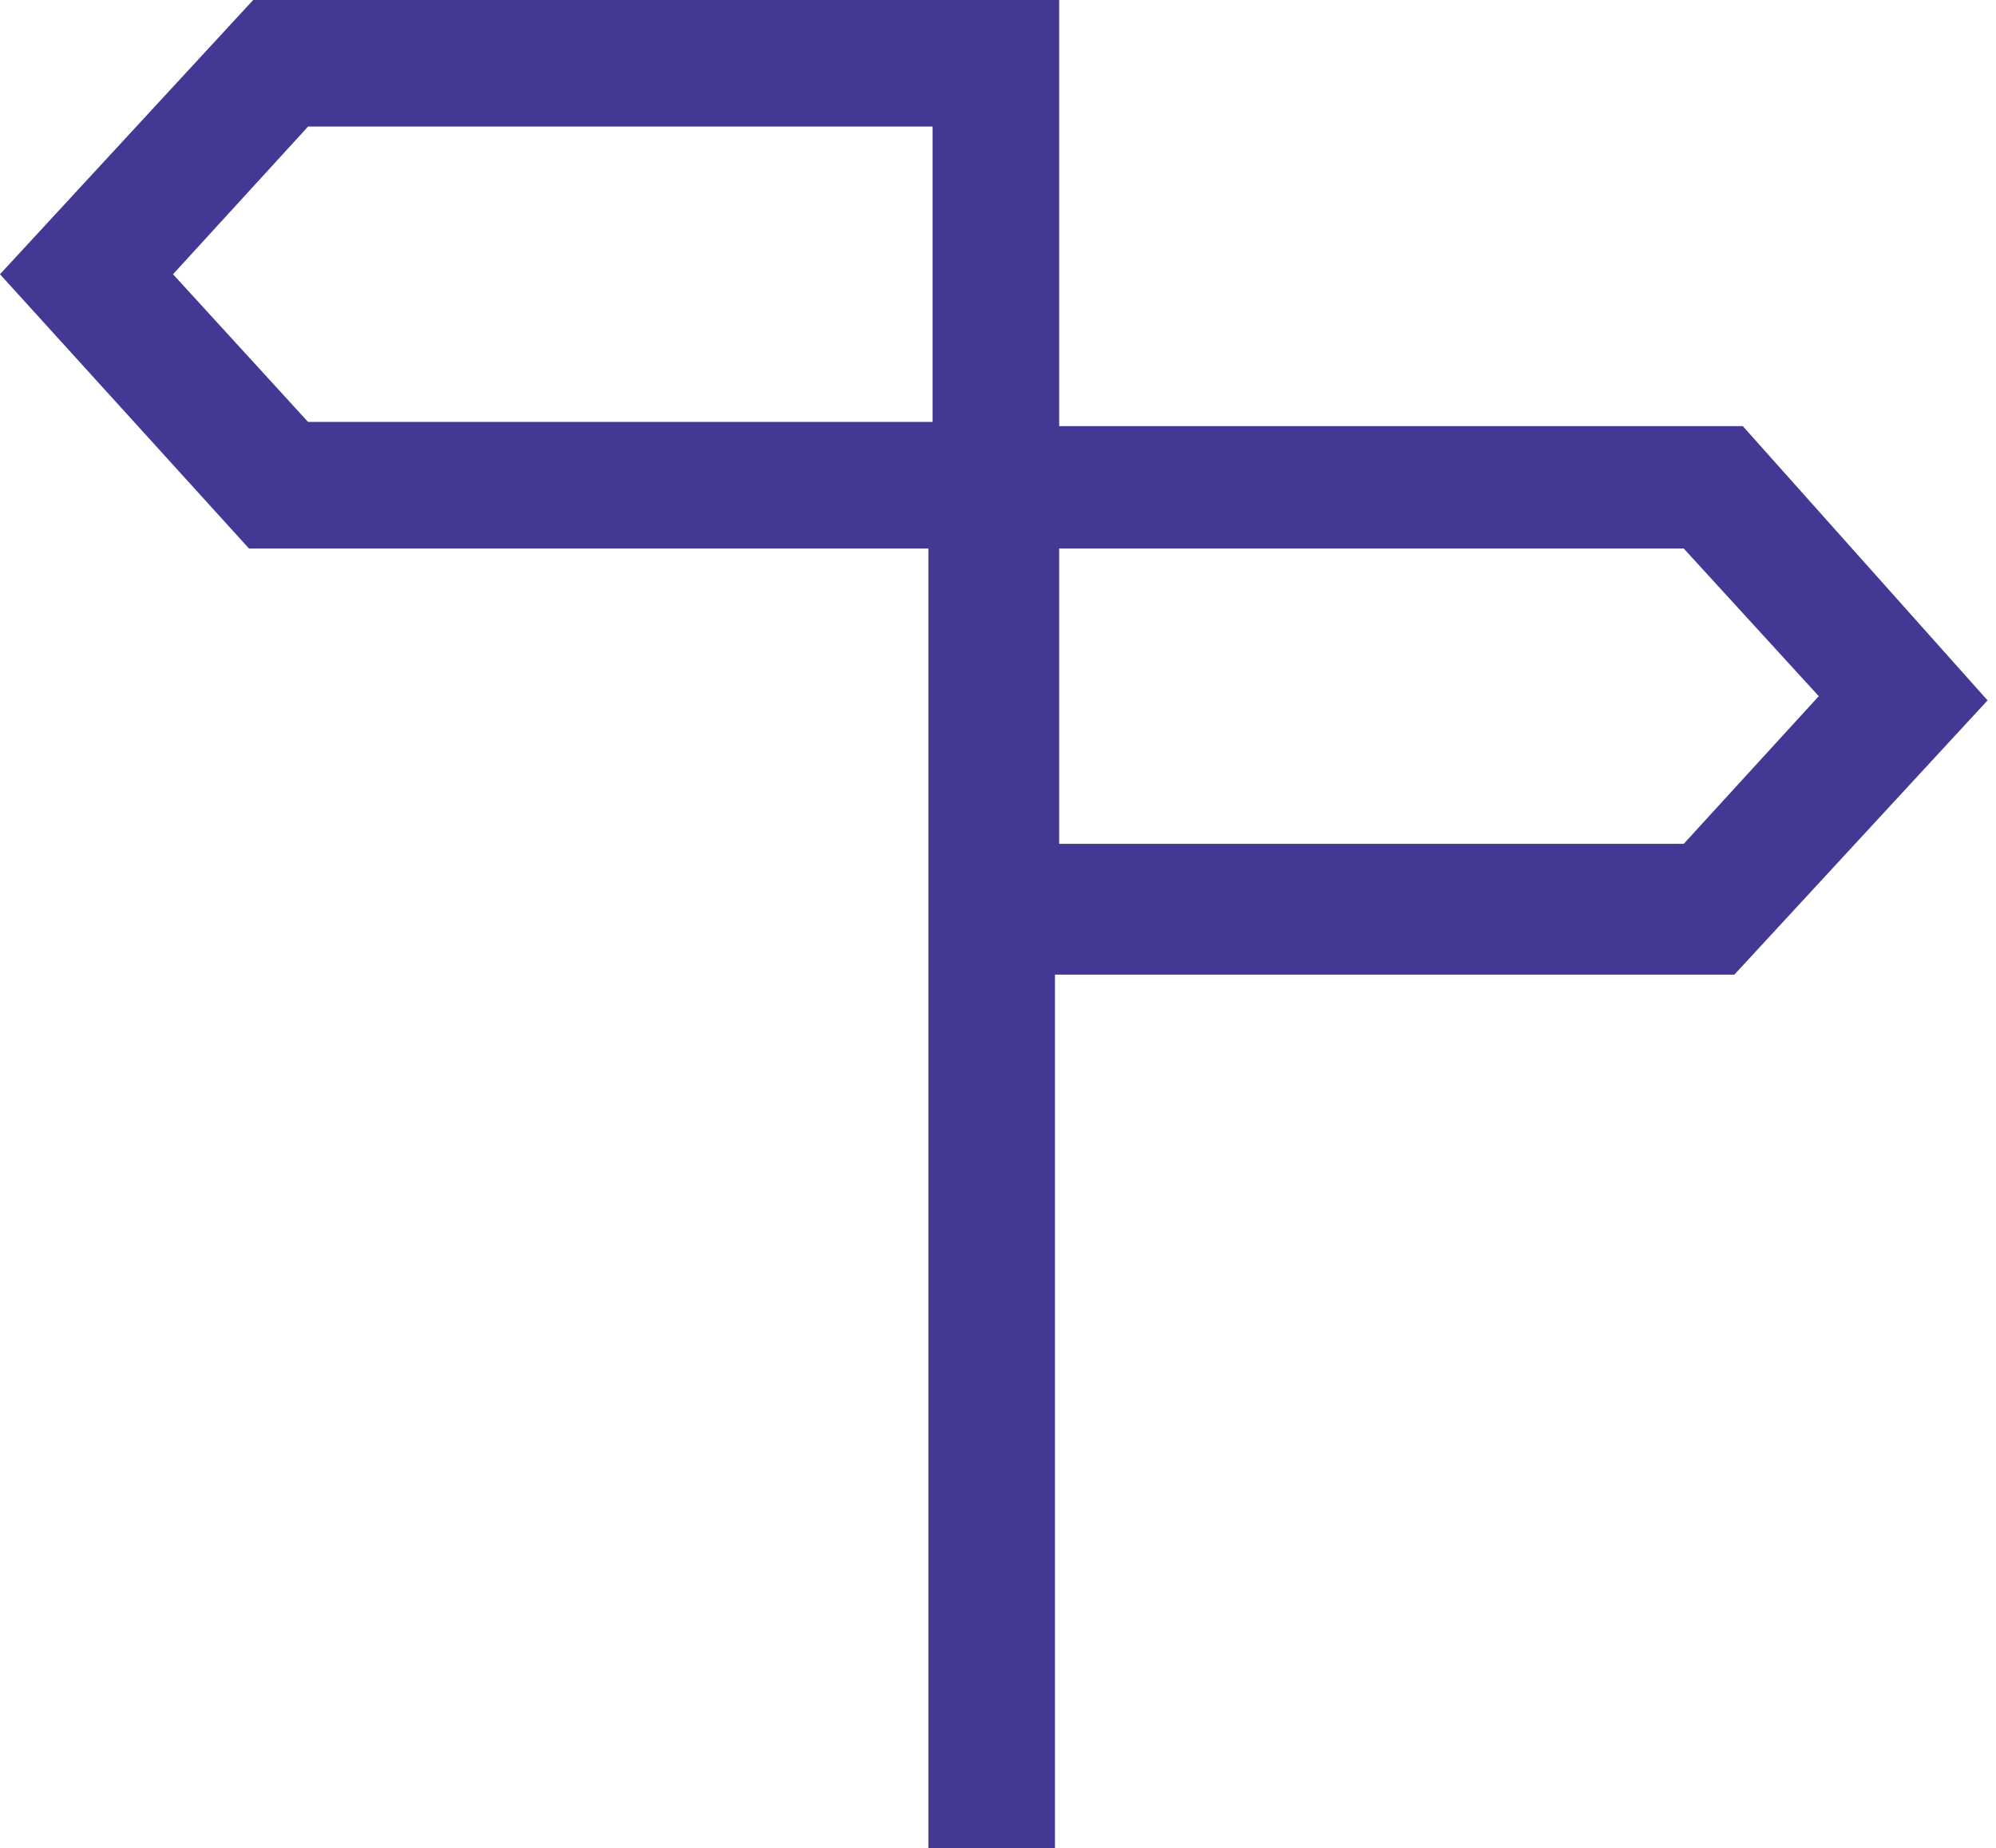
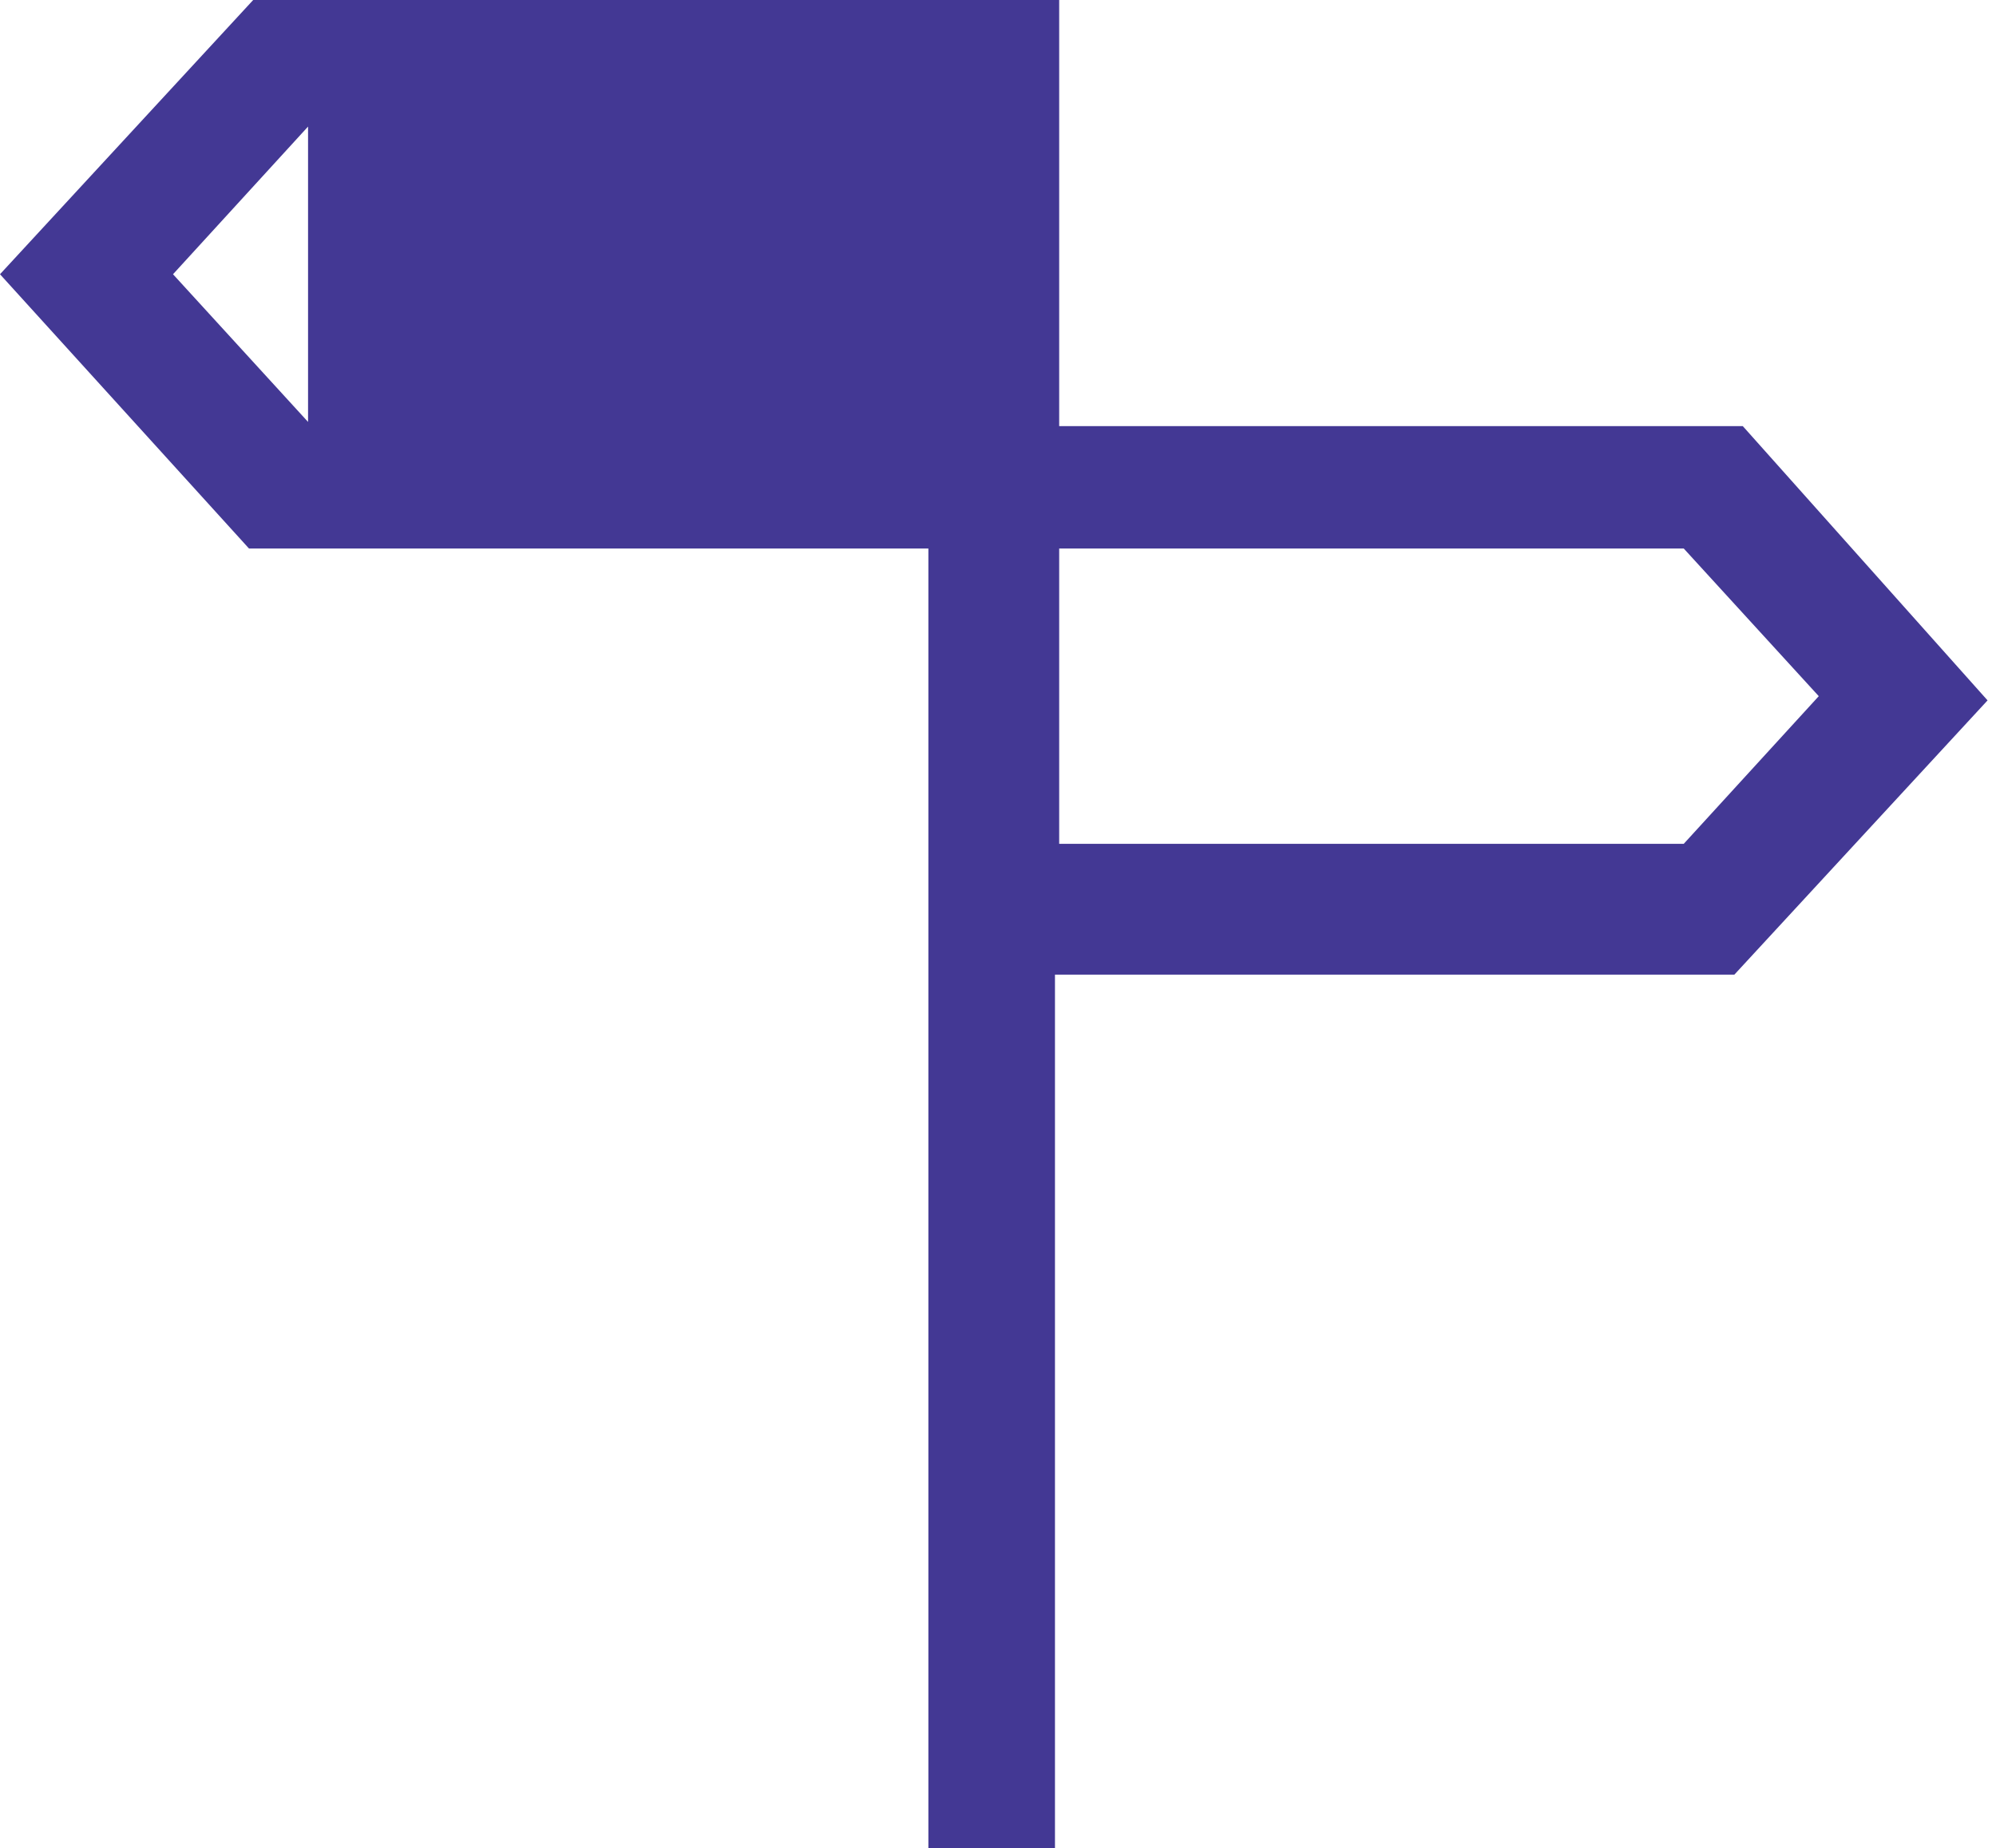
<svg xmlns="http://www.w3.org/2000/svg" version="1.1" id="Ebene_1" x="0px" y="0px" viewBox="0 0 47.3 43.8" style="enable-background:new 0 0 47.3 43.8;" xml:space="preserve">
  <style type="text/css">
	.st0{fill:#433894;}
</style>
-   <path class="st0" d="M41.3,10.1L41.3,10.1l-16.2,0V0L6,0L0,6.5L5.9,13l0,0l16.1,0v30.8h3V23.1l16.1,0l6-6.5L41.3,10.1z M7.3,10  L4.1,6.5L7.3,3l14.8,0l0,7L7.3,10z M39.9,13l3.2,3.5L39.9,20l-14.8,0l0-7L39.9,13z" />
+   <path class="st0" d="M41.3,10.1L41.3,10.1l-16.2,0V0L6,0L0,6.5L5.9,13l0,0l16.1,0v30.8h3V23.1l16.1,0l6-6.5L41.3,10.1z M7.3,10  L4.1,6.5L7.3,3l0,7L7.3,10z M39.9,13l3.2,3.5L39.9,20l-14.8,0l0-7L39.9,13z" />
</svg>